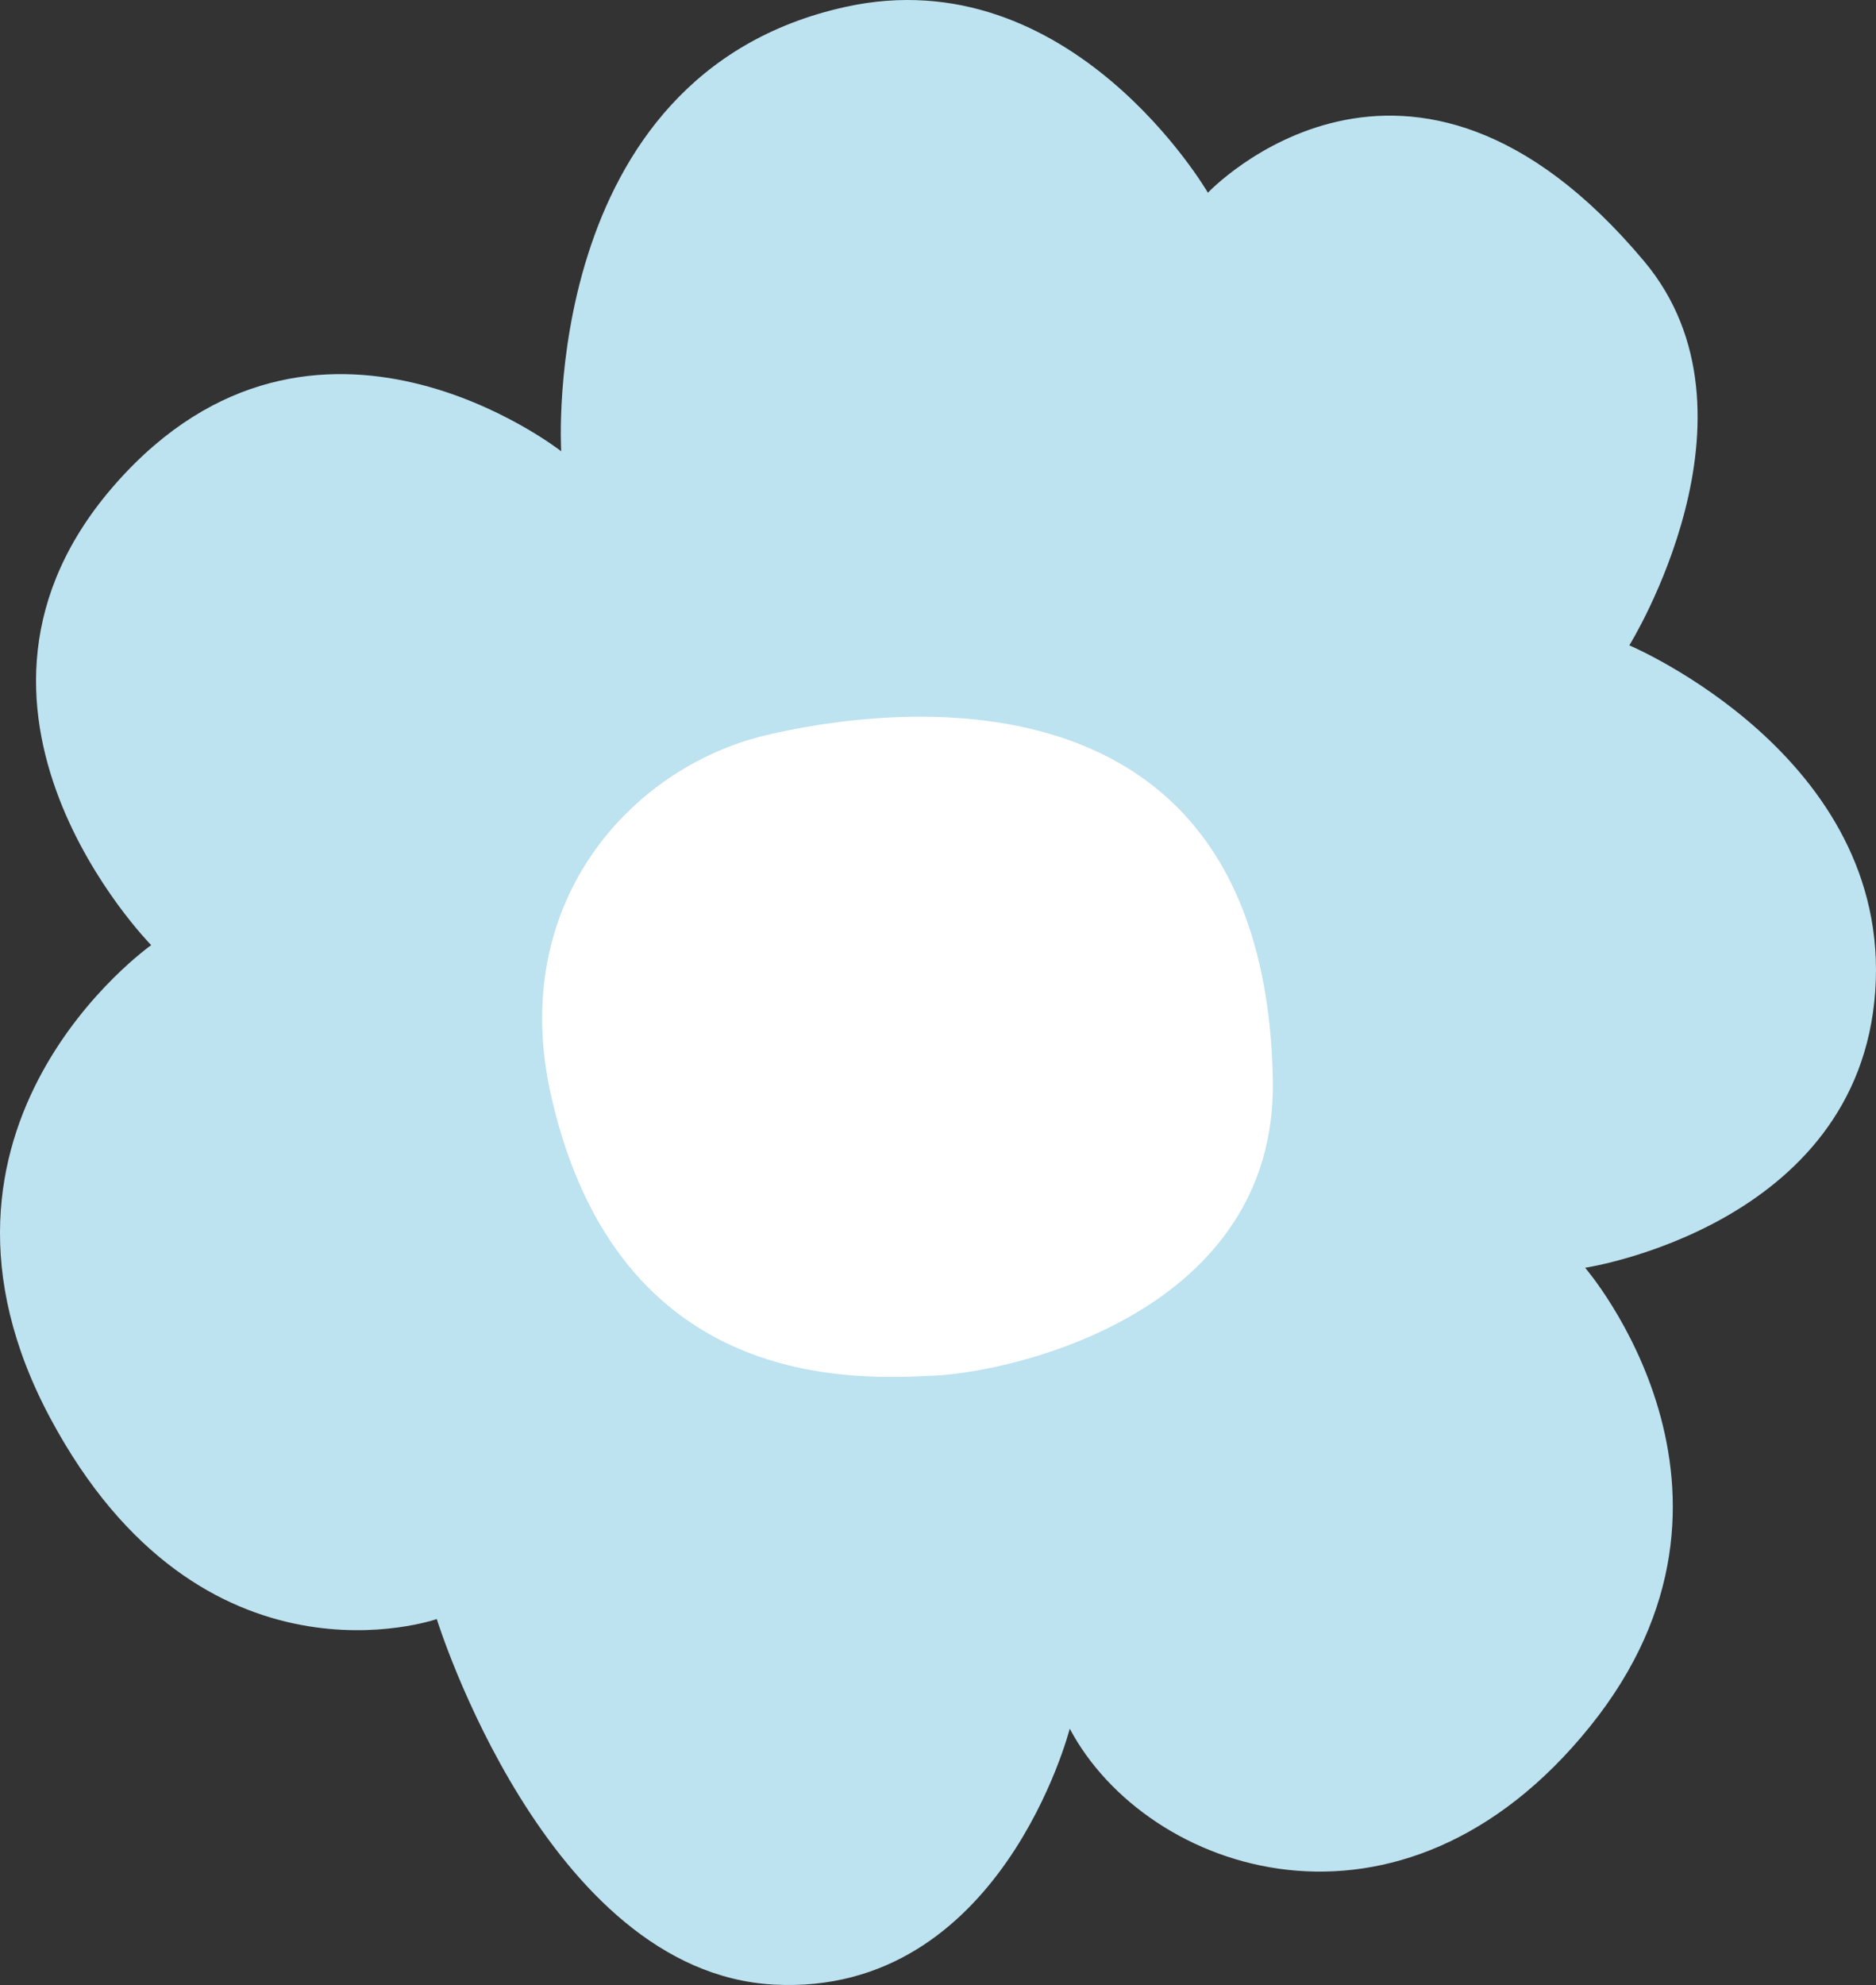
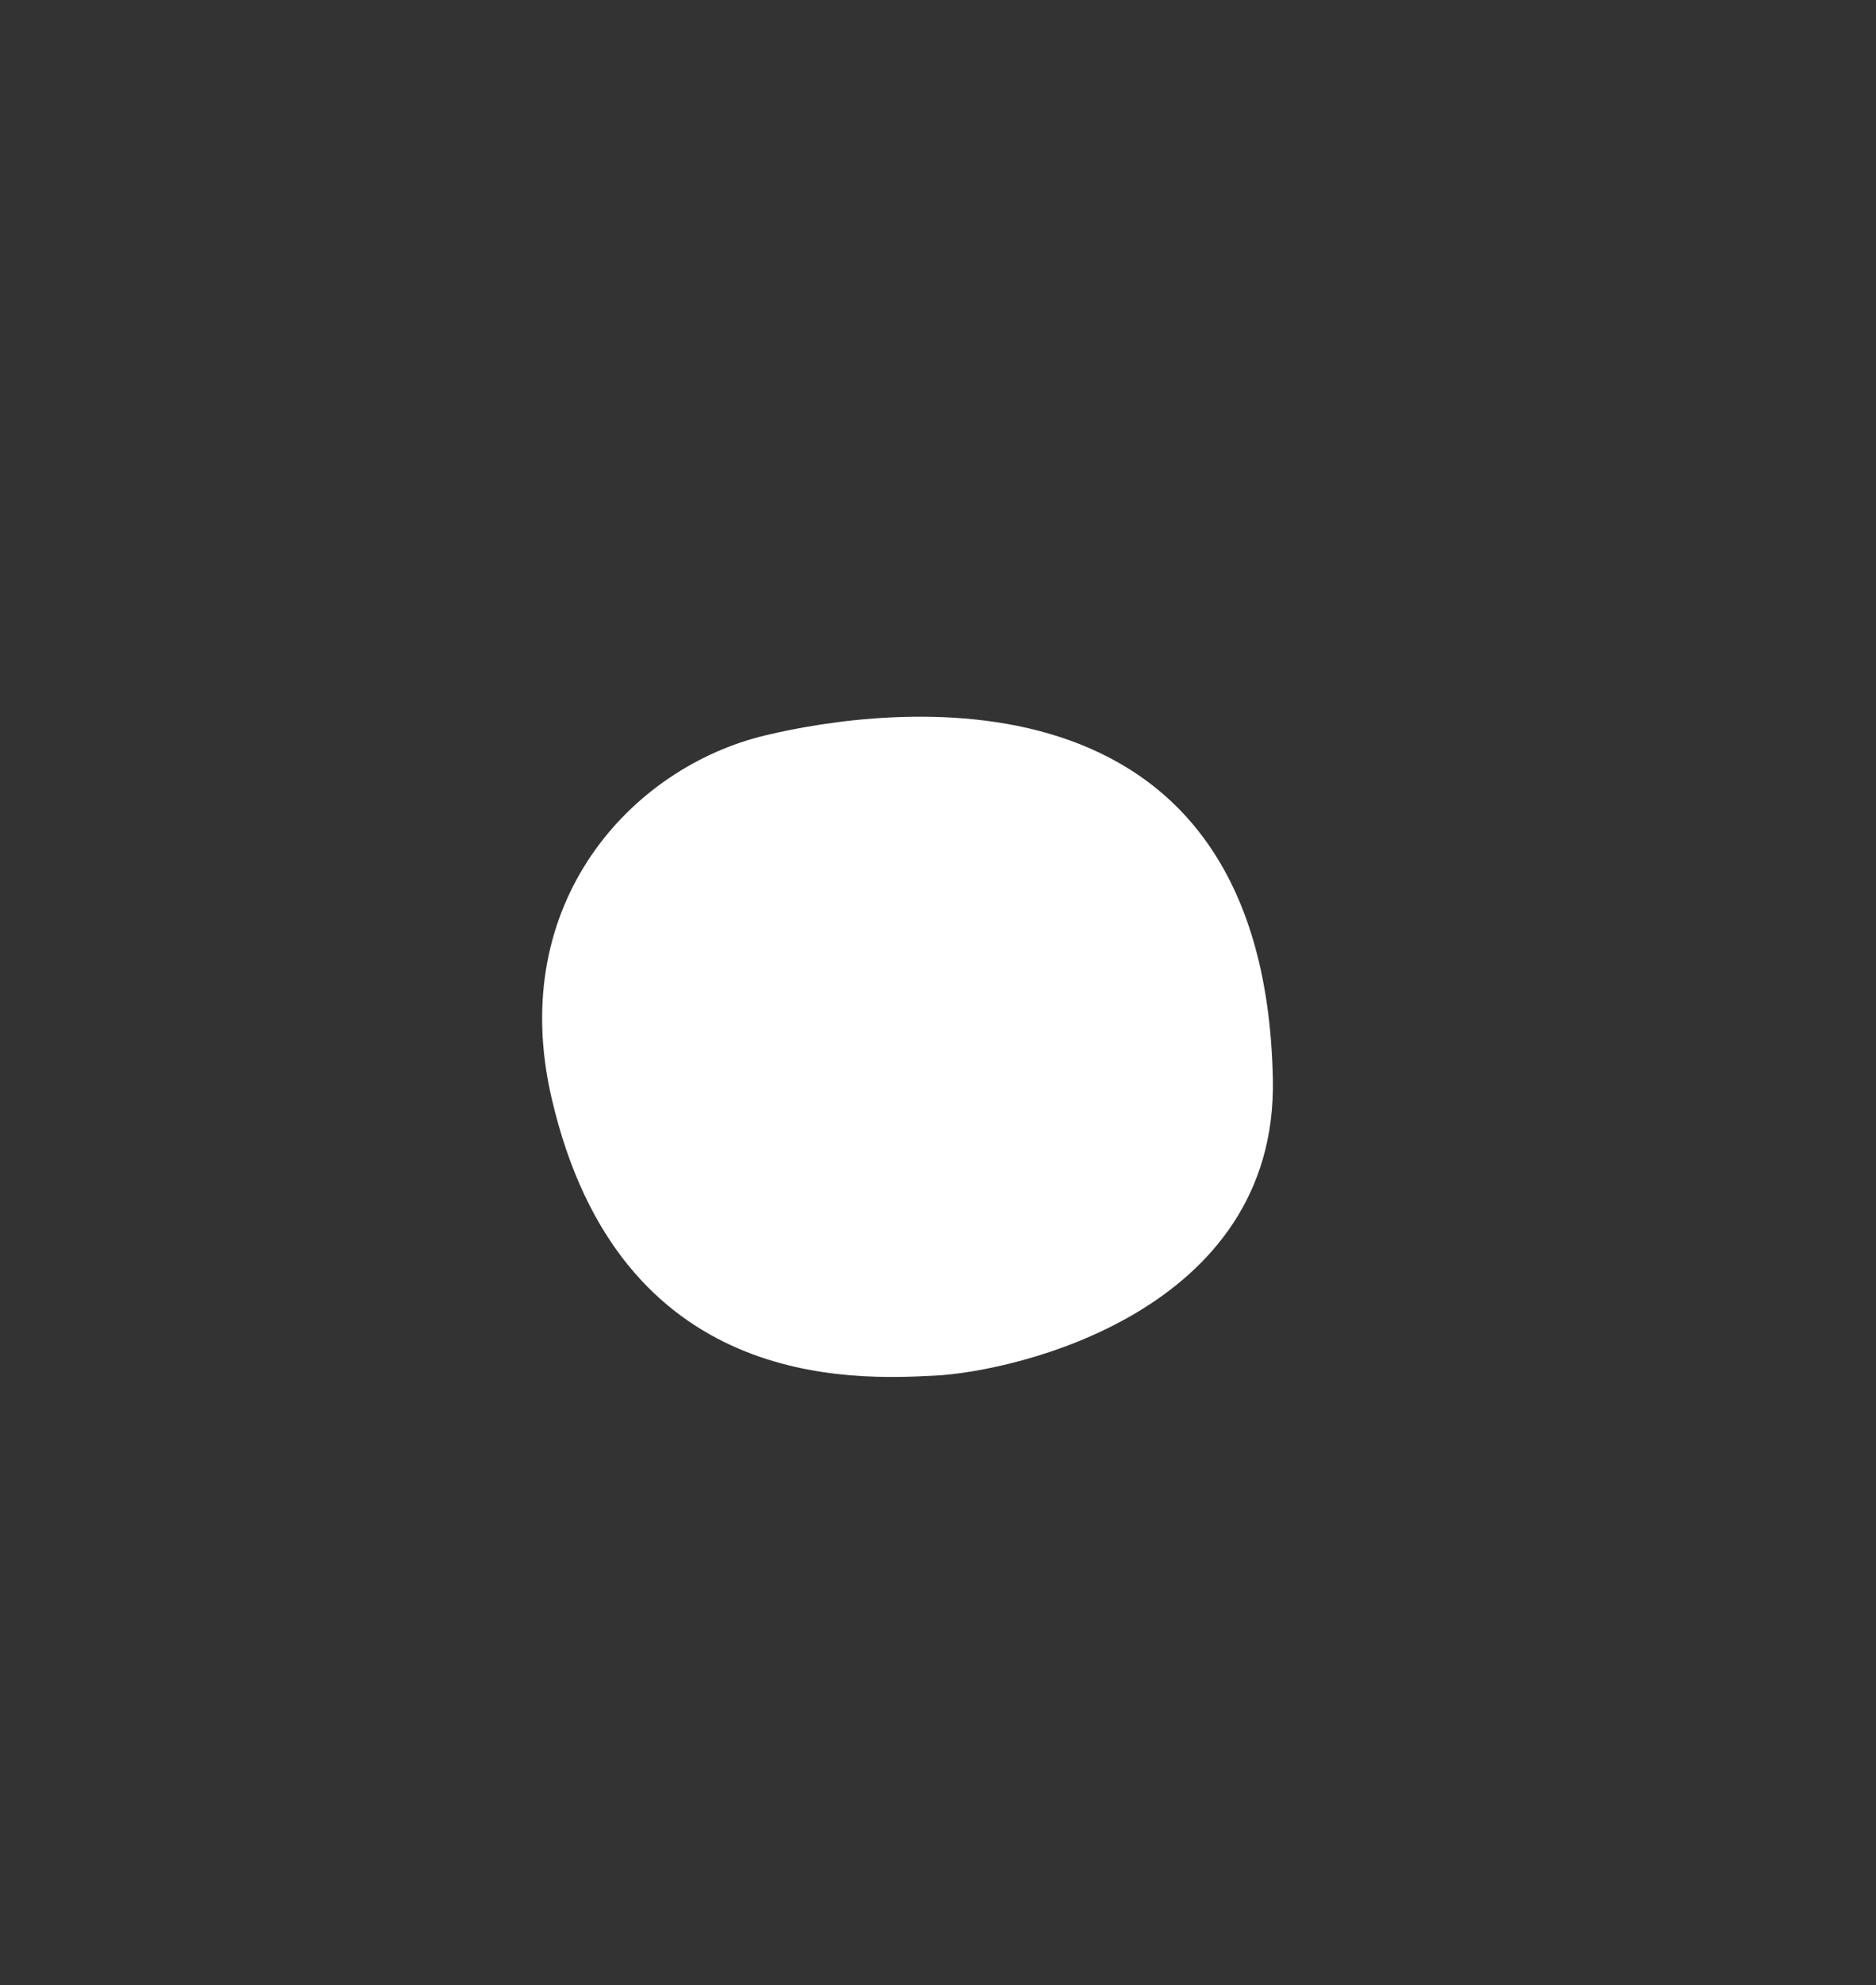
<svg xmlns="http://www.w3.org/2000/svg" enable-background="new 0 0 78.516 83.039" fill="#000000" height="83.039px" id="Layer_1" version="1.1" viewBox="0 0 78.516 83.039" width="78.516px" x="0px" xml:space="preserve" y="0px">
  <rect x="0" y="0" width="78.516" height="83.039" fill="#333333" stroke="none" />
  <g>
    <g>
      <g id="change1_1">
-         <path d="M23.488,18.878c0,0-0.979-15.75,11.892-18.588c9.45-2.086,15.174,7.772,15.174,7.772    s8.39-8.893,18.252,2.86c5.386,6.414-0.614,16.075-0.614,16.075s10.982,4.631,10.293,14.467    c-0.692,9.84-12.143,11.571-12.143,11.571s8.116,9.367,0.209,19.184c-7.908,9.816-18.554,6.16-21.779,0.098    c0,0-2.868,11.223-12.392,10.704c-9.522-0.517-14.099-15.291-14.099-15.291s-9.823,3.44-16.164-8.38    C-4.44,47.121,6.328,39.538,6.328,39.538s-9.793-9.932-1.461-19.335C13.198,10.799,23.488,18.878,23.488,18.878z" fill="#bde2f0" />
-       </g>
+         </g>
    </g>
    <g>
      <g id="change2_1">
        <path d="M23.08,45.91c-1.882-8.159,3.359-13.807,8.941-15.145c4.93-1.184,20.902-3.432,21.252,14.388    c0.189,9.707-10.759,12.224-14.148,12.394C35.736,57.718,25.916,58.226,23.08,45.91z" fill="#ffffff" />
      </g>
    </g>
  </g>
</svg>